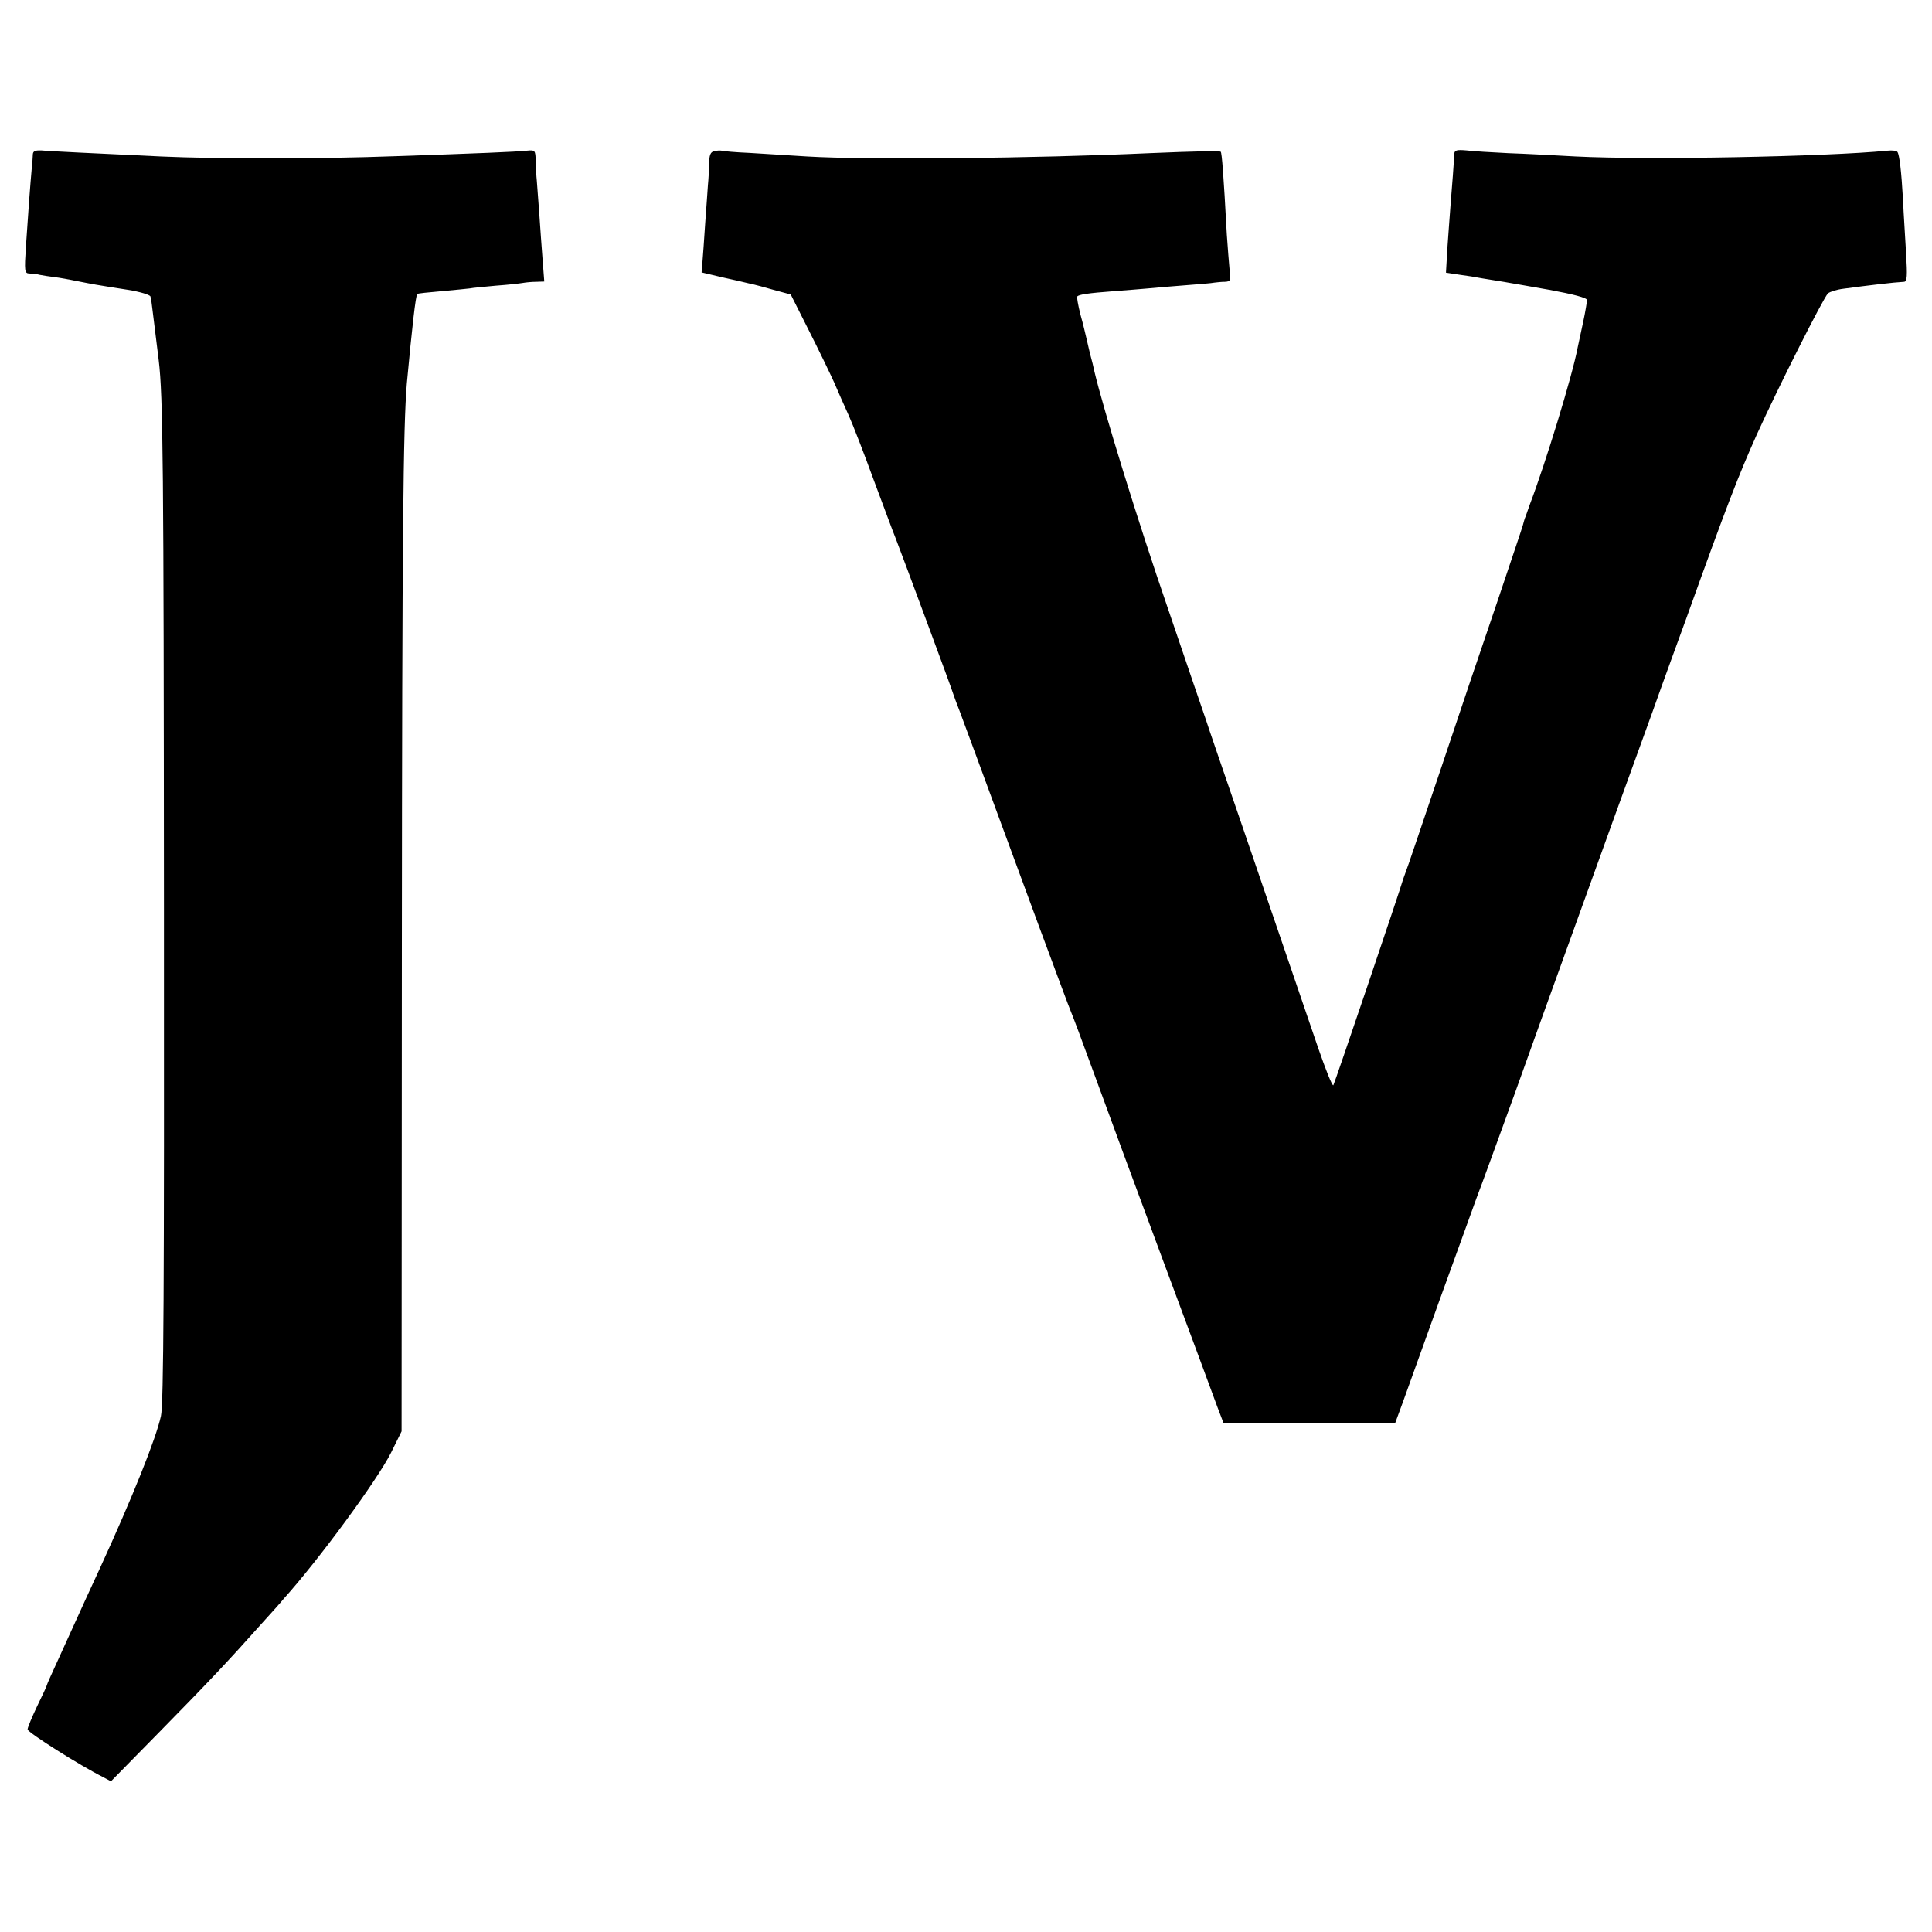
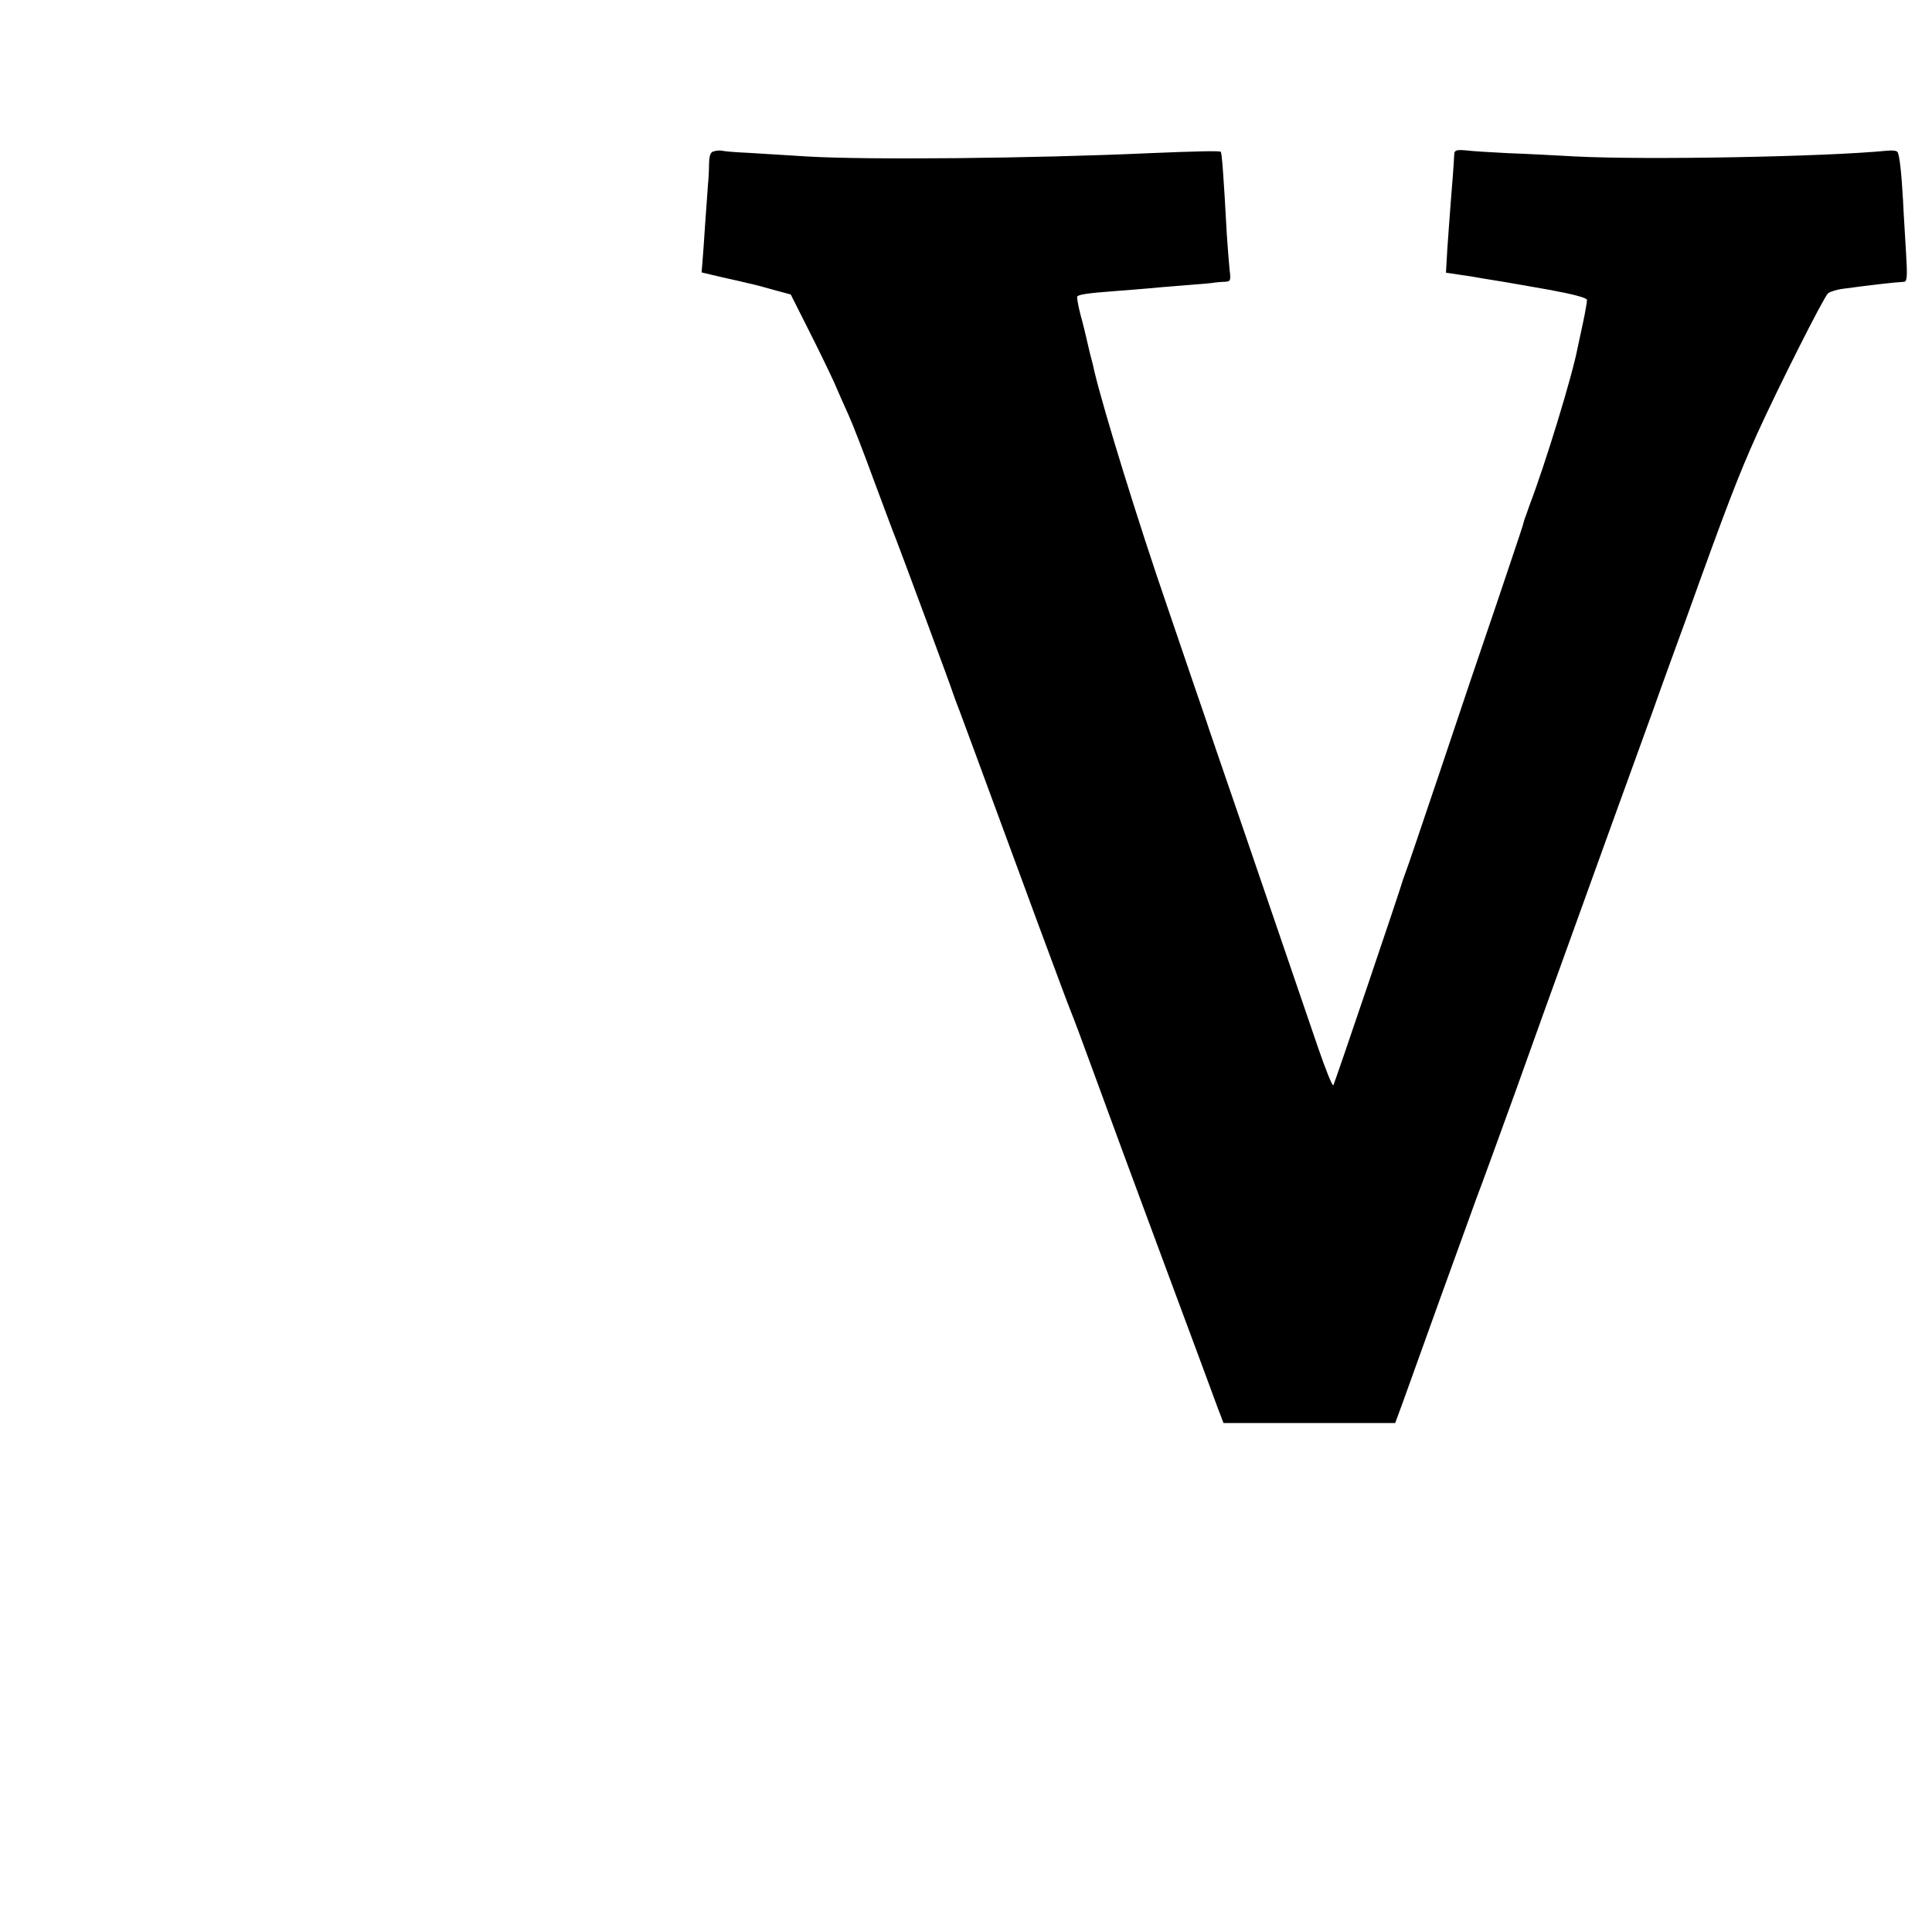
<svg xmlns="http://www.w3.org/2000/svg" version="1.0" width="700pt" height="700pt" viewBox="0 0 700 700" preserveAspectRatio="xMidYMid meet">
  <g transform="translate(0,700) scale(0.1,-0.1)" fill="#000000" stroke="none">
-     <path d="M119 6441 c0 -9 -2 -32 -4 -51 -5 -54 -14 -175 -21 -282 -6 -91 -5 -98 12 -99 11 0 28 -2 39 -5 11 -2 34 -6 52 -8 18 -2 56 -9 85 -15 56 -11 59 -12 181 -31 44 -7 80 -18 82 -24 2 -6 6 -33 9 -61 8 -66 15 -121 21 -170 16 -133 18 -379 19 -1990 1 -1366 -1 -1793 -11 -1836 -18 -82 -104 -296 -220 -549 -14 -30 -38 -82 -53 -115 -58 -128 -74 -163 -106 -233 -19 -41 -34 -75 -34 -77 0 -3 -16 -37 -35 -76 -19 -40 -35 -78 -35 -85 0 -11 190 -131 274 -173 l28 -15 172 175 c181 184 257 265 371 393 39 43 75 83 80 90 130 144 343 435 392 533 l38 77 1 1740 c1 1519 5 1899 18 2056 19 204 32 320 38 325 2 2 41 6 88 10 47 4 92 9 102 10 9 2 51 6 95 10 43 3 87 8 98 10 11 2 33 4 48 4 l29 1 -6 78 c-3 42 -9 118 -12 167 -4 50 -8 104 -9 120 -2 17 -3 49 -4 71 -1 40 -2 41 -33 38 -36 -4 -181 -10 -478 -20 -264 -10 -650 -10 -845 -1 -280 13 -379 18 -422 21 -34 3 -43 0 -44 -13z" />
    <path d="M2588 6452 c-14 -2 -18 -14 -19 -45 0 -23 -2 -58 -4 -77 -1 -19 -6 -82 -10 -140 -4 -58 -8 -121 -10 -141 l-3 -36 76 -18 c42 -9 84 -19 92 -21 8 -2 18 -4 22 -5 4 -1 36 -9 70 -19 l63 -17 65 -129 c36 -71 77 -156 92 -189 14 -33 38 -87 53 -120 15 -33 56 -139 91 -235 36 -96 71 -191 79 -210 18 -46 206 -552 209 -565 2 -5 6 -17 9 -25 6 -14 51 -136 301 -815 59 -159 111 -299 116 -310 5 -11 43 -112 84 -225 41 -113 154 -419 251 -680 97 -261 186 -500 197 -531 l21 -55 311 0 311 0 28 76 c15 41 75 208 133 370 59 162 119 329 134 370 16 41 78 212 139 380 60 168 148 413 196 545 48 132 118 328 157 435 39 107 104 287 145 400 40 113 96 266 123 340 147 410 190 520 255 665 79 174 240 493 258 512 7 6 32 14 57 17 89 12 181 23 219 25 11 1 12 21 7 104 -3 56 -9 143 -11 192 -6 106 -13 163 -20 174 -2 5 -19 7 -37 5 -221 -22 -871 -34 -1128 -21 -74 4 -184 10 -245 12 -60 3 -129 7 -152 10 -35 3 -43 1 -44 -13 -2 -41 -7 -107 -13 -179 -3 -43 -9 -117 -12 -164 l-5 -87 53 -8 c29 -4 55 -8 58 -9 3 -1 30 -5 60 -10 30 -5 57 -9 60 -10 3 0 67 -12 143 -25 87 -16 137 -29 137 -37 0 -6 -6 -43 -14 -80 -8 -38 -17 -80 -20 -93 -19 -101 -117 -421 -174 -570 -3 -8 -6 -17 -7 -20 -1 -3 -4 -12 -7 -20 -4 -8 -8 -24 -11 -35 -3 -11 -45 -135 -92 -275 -48 -140 -141 -415 -206 -610 -66 -195 -122 -362 -126 -370 -3 -8 -7 -19 -9 -25 -12 -43 -249 -742 -253 -747 -4 -4 -28 57 -55 135 -109 319 -160 468 -276 807 -67 195 -126 366 -130 380 -5 14 -68 198 -140 410 -106 307 -232 716 -265 855 -2 11 -9 40 -16 65 -6 25 -12 52 -14 60 -2 8 -10 44 -20 79 -9 35 -14 65 -12 67 7 7 39 12 133 19 49 4 105 8 124 10 19 2 78 7 130 11 52 4 102 8 110 10 8 1 25 3 38 3 21 1 22 5 17 44 -2 23 -7 80 -10 127 -12 223 -18 295 -22 300 -3 4 -91 2 -258 -5 -420 -19 -1022 -25 -1240 -12 -66 4 -160 10 -210 13 -49 2 -94 6 -100 8 -5 1 -18 1 -27 -2z" />
  </g>
</svg>